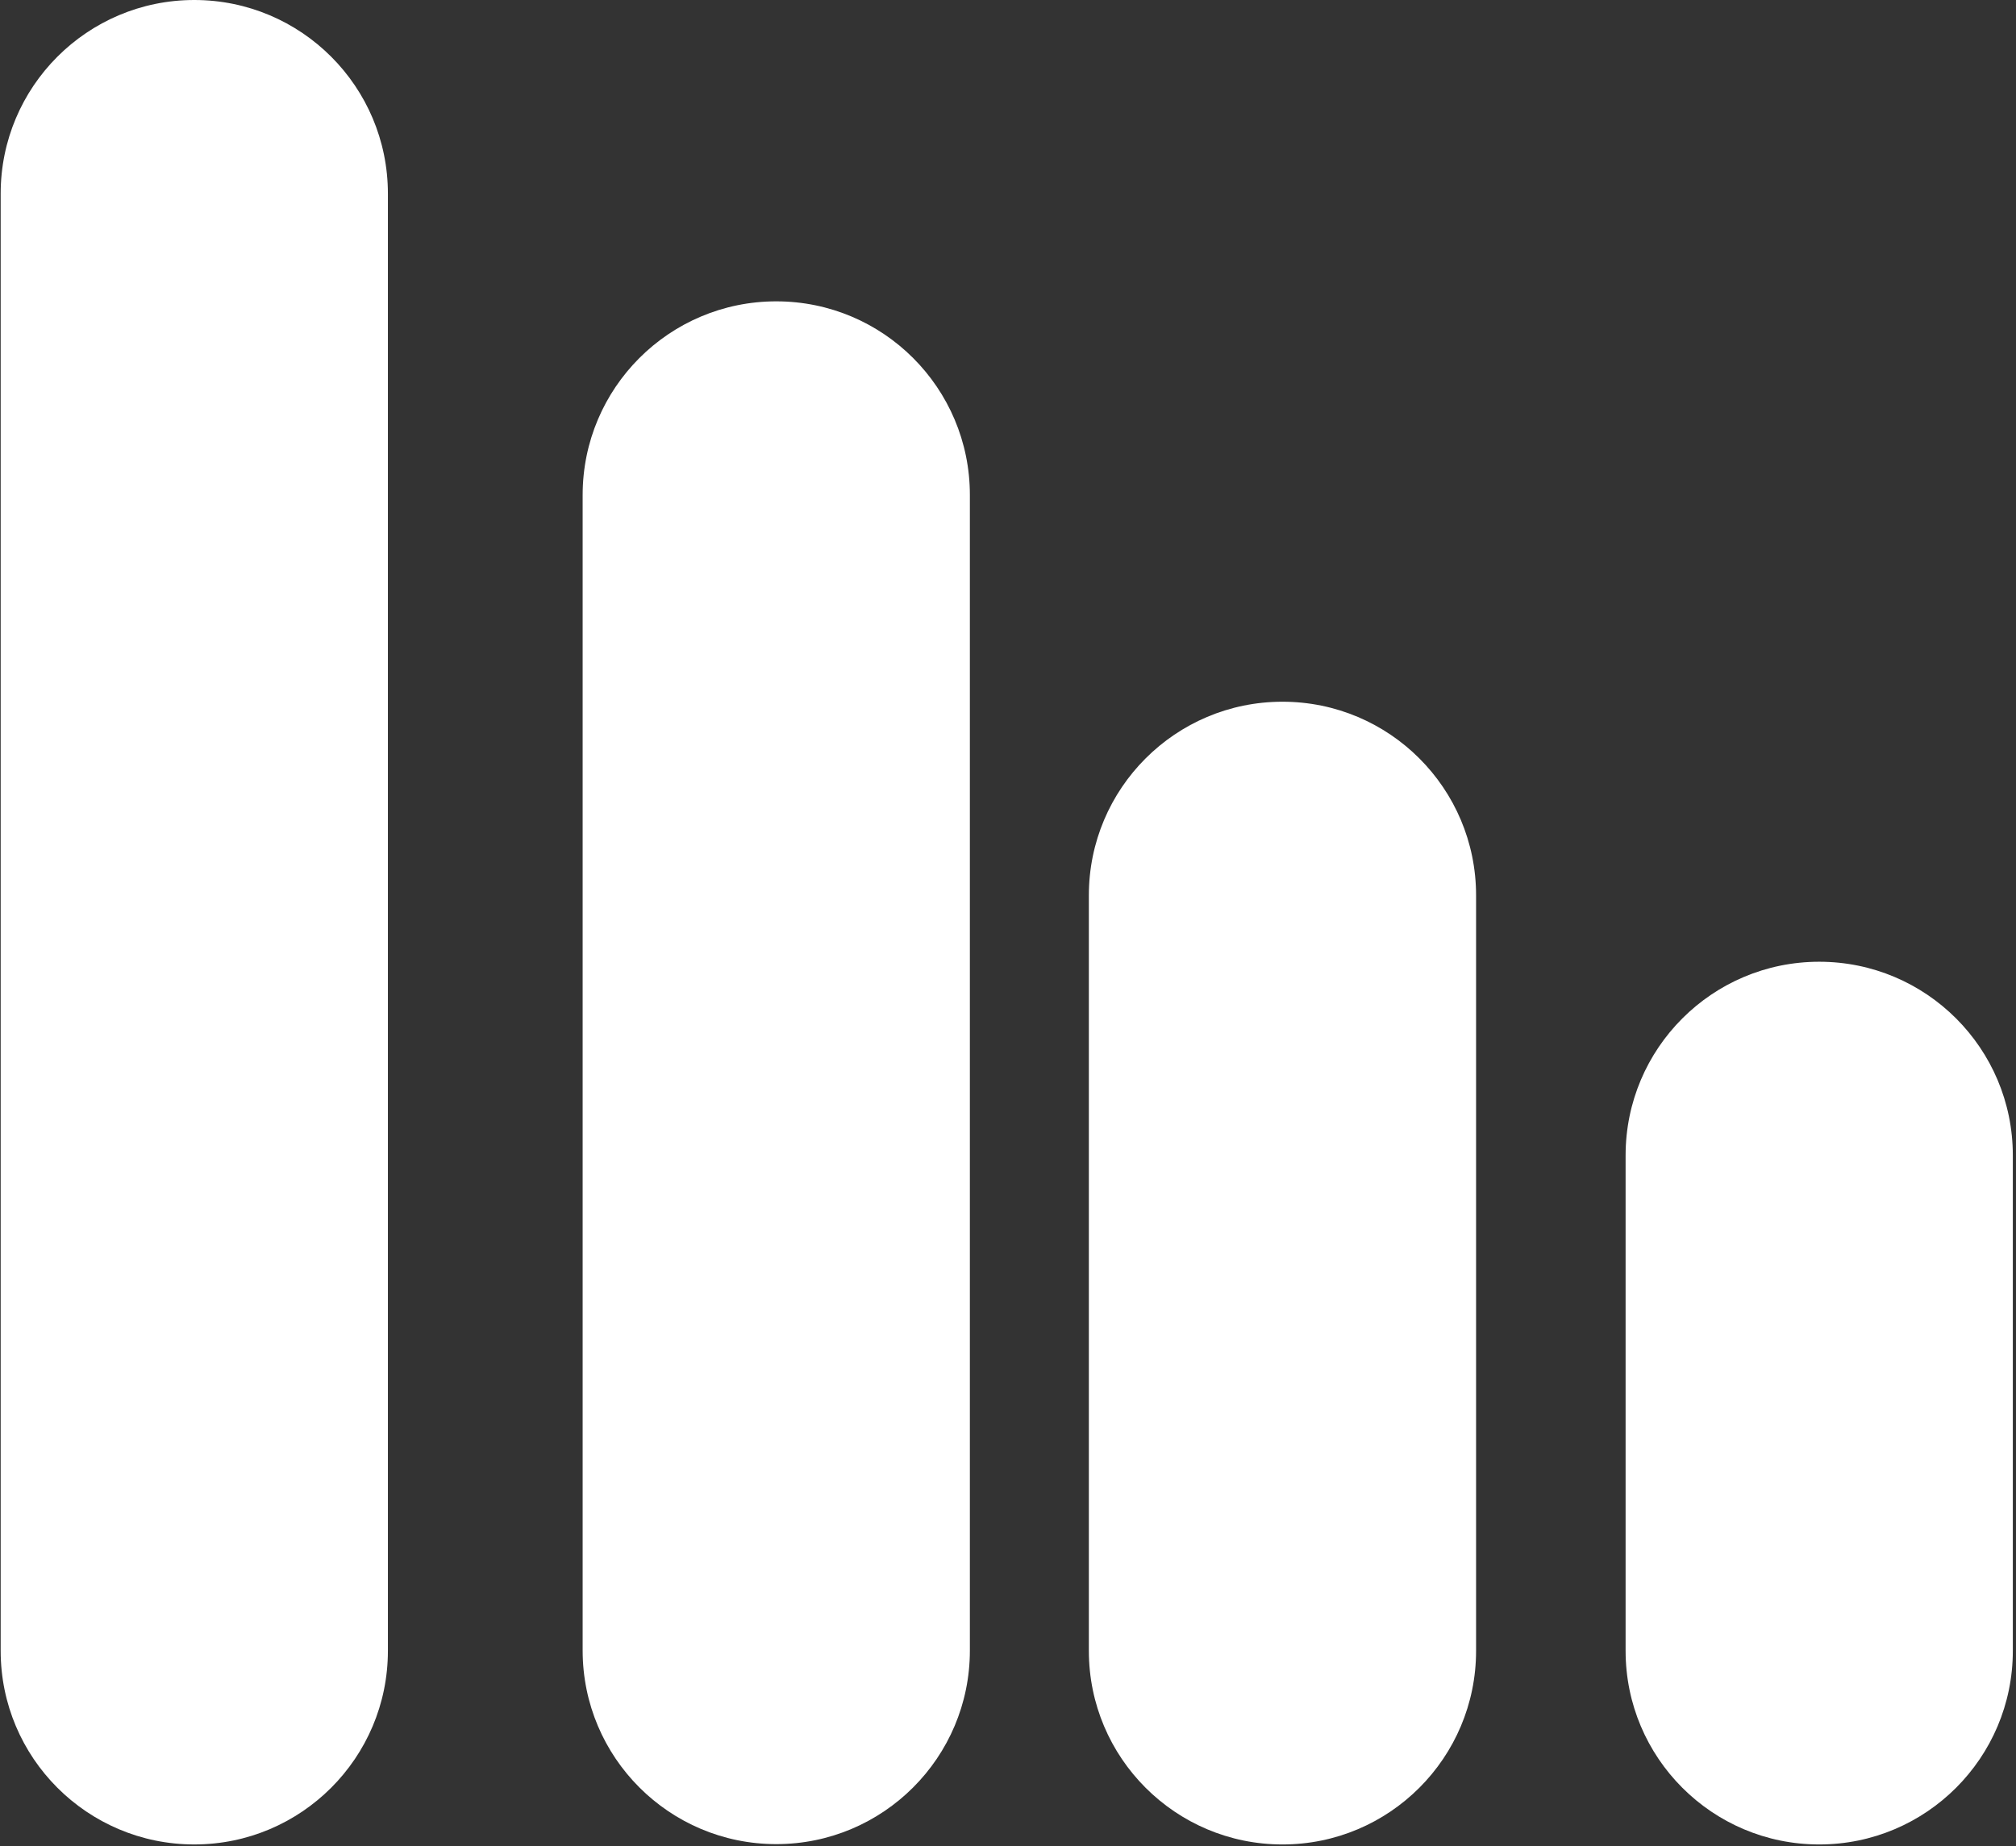
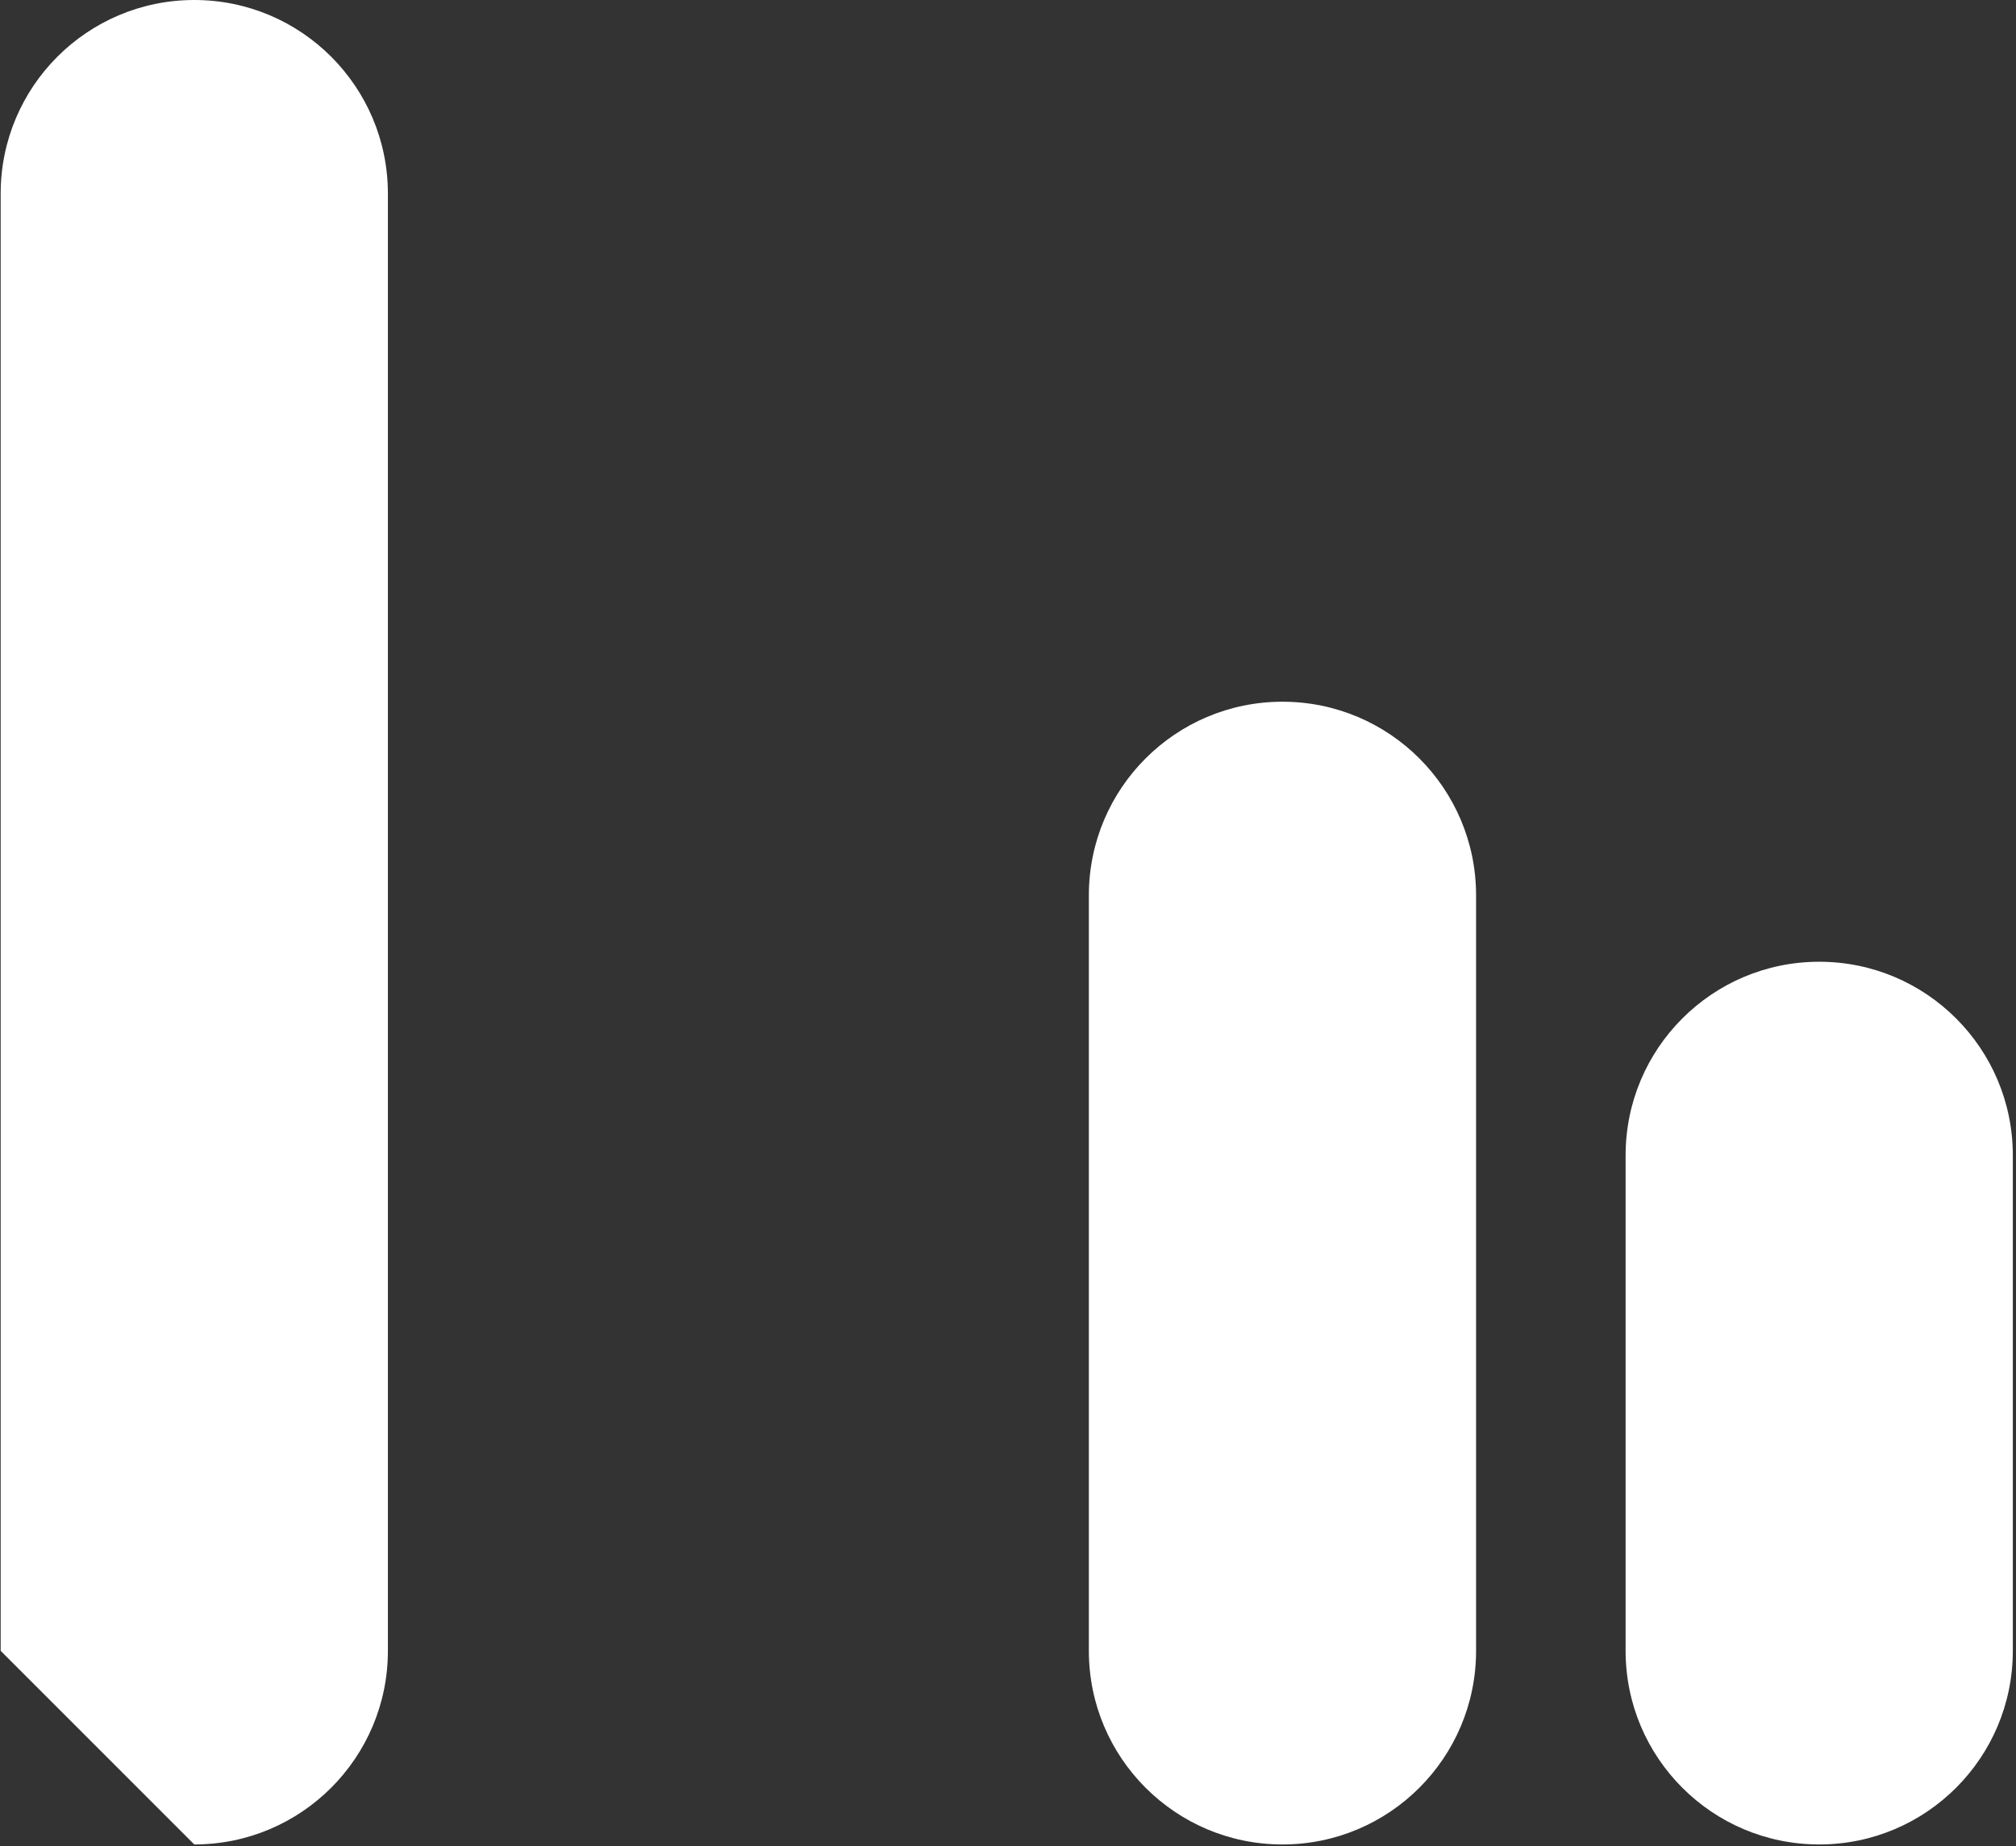
<svg xmlns="http://www.w3.org/2000/svg" width="237" height="217" viewBox="0 0 237 217" fill="none">
  <rect x="0" y="0" width="237" height="217" fill="#333333" stroke="none" />
  <path d="M191.105 194.055V135.813C191.105 123.243 201.296 113.053 213.866 113.053C226.437 113.053 236.627 123.243 236.627 135.813V194.055C236.627 206.625 226.437 216.816 213.866 216.816C201.296 216.816 191.105 206.625 191.105 194.055Z" fill="white" />
  <path d="M128.006 194.055V105.247C128.006 92.677 138.196 82.487 150.767 82.487C163.337 82.487 173.527 92.677 173.527 105.247V194.055C173.527 206.625 163.337 216.816 150.767 216.816C138.196 216.816 128.006 206.625 128.006 194.055Z" fill="white" />
-   <path d="M68.496 194.016V58.184C68.496 45.613 78.686 35.423 91.257 35.423C103.827 35.423 114.018 45.613 114.018 58.184V194.016C114.018 206.587 103.827 216.777 91.257 216.777C78.686 216.777 68.496 206.587 68.496 194.016Z" fill="white" />
-   <path d="M0.079 194.054V22.761C0.079 10.19 10.269 0 22.84 0C35.41 0 45.601 10.19 45.601 22.761V194.054C45.601 206.625 35.41 216.815 22.84 216.815C10.269 216.815 0.079 206.625 0.079 194.054Z" fill="white" />
+   <path d="M0.079 194.054V22.761C0.079 10.19 10.269 0 22.84 0C35.41 0 45.601 10.19 45.601 22.761V194.054C45.601 206.625 35.41 216.815 22.84 216.815Z" fill="white" />
</svg>